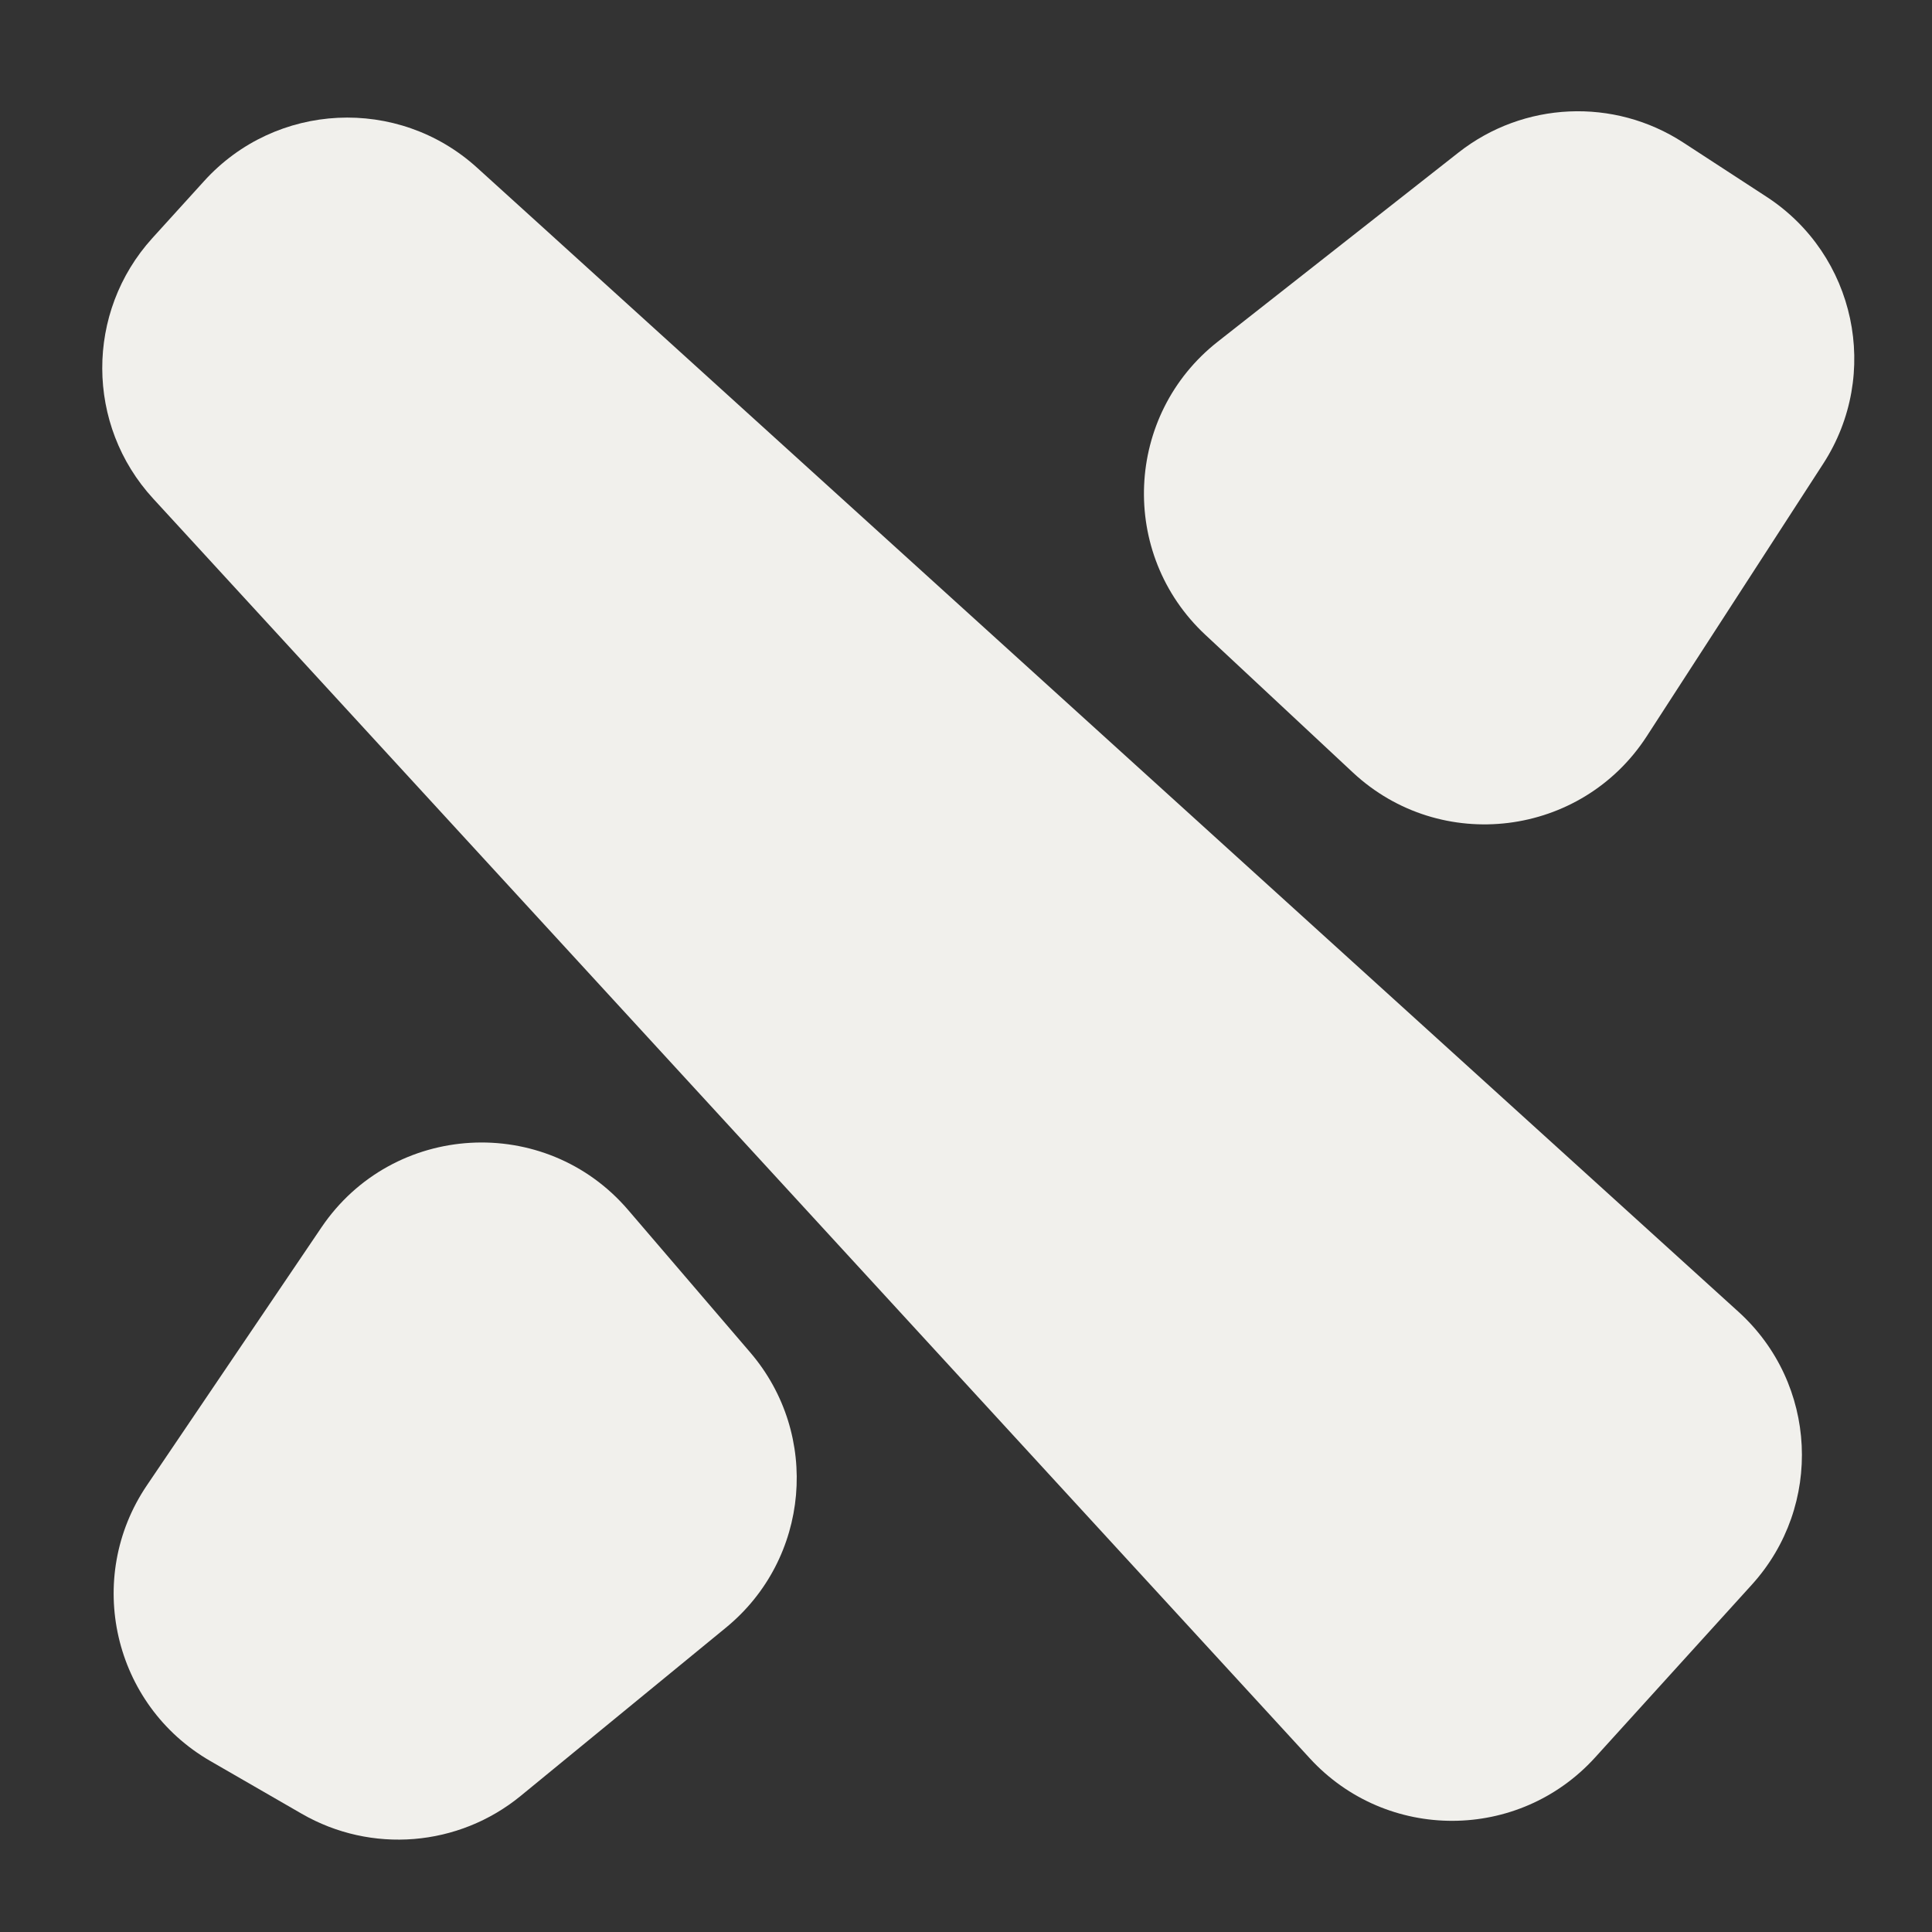
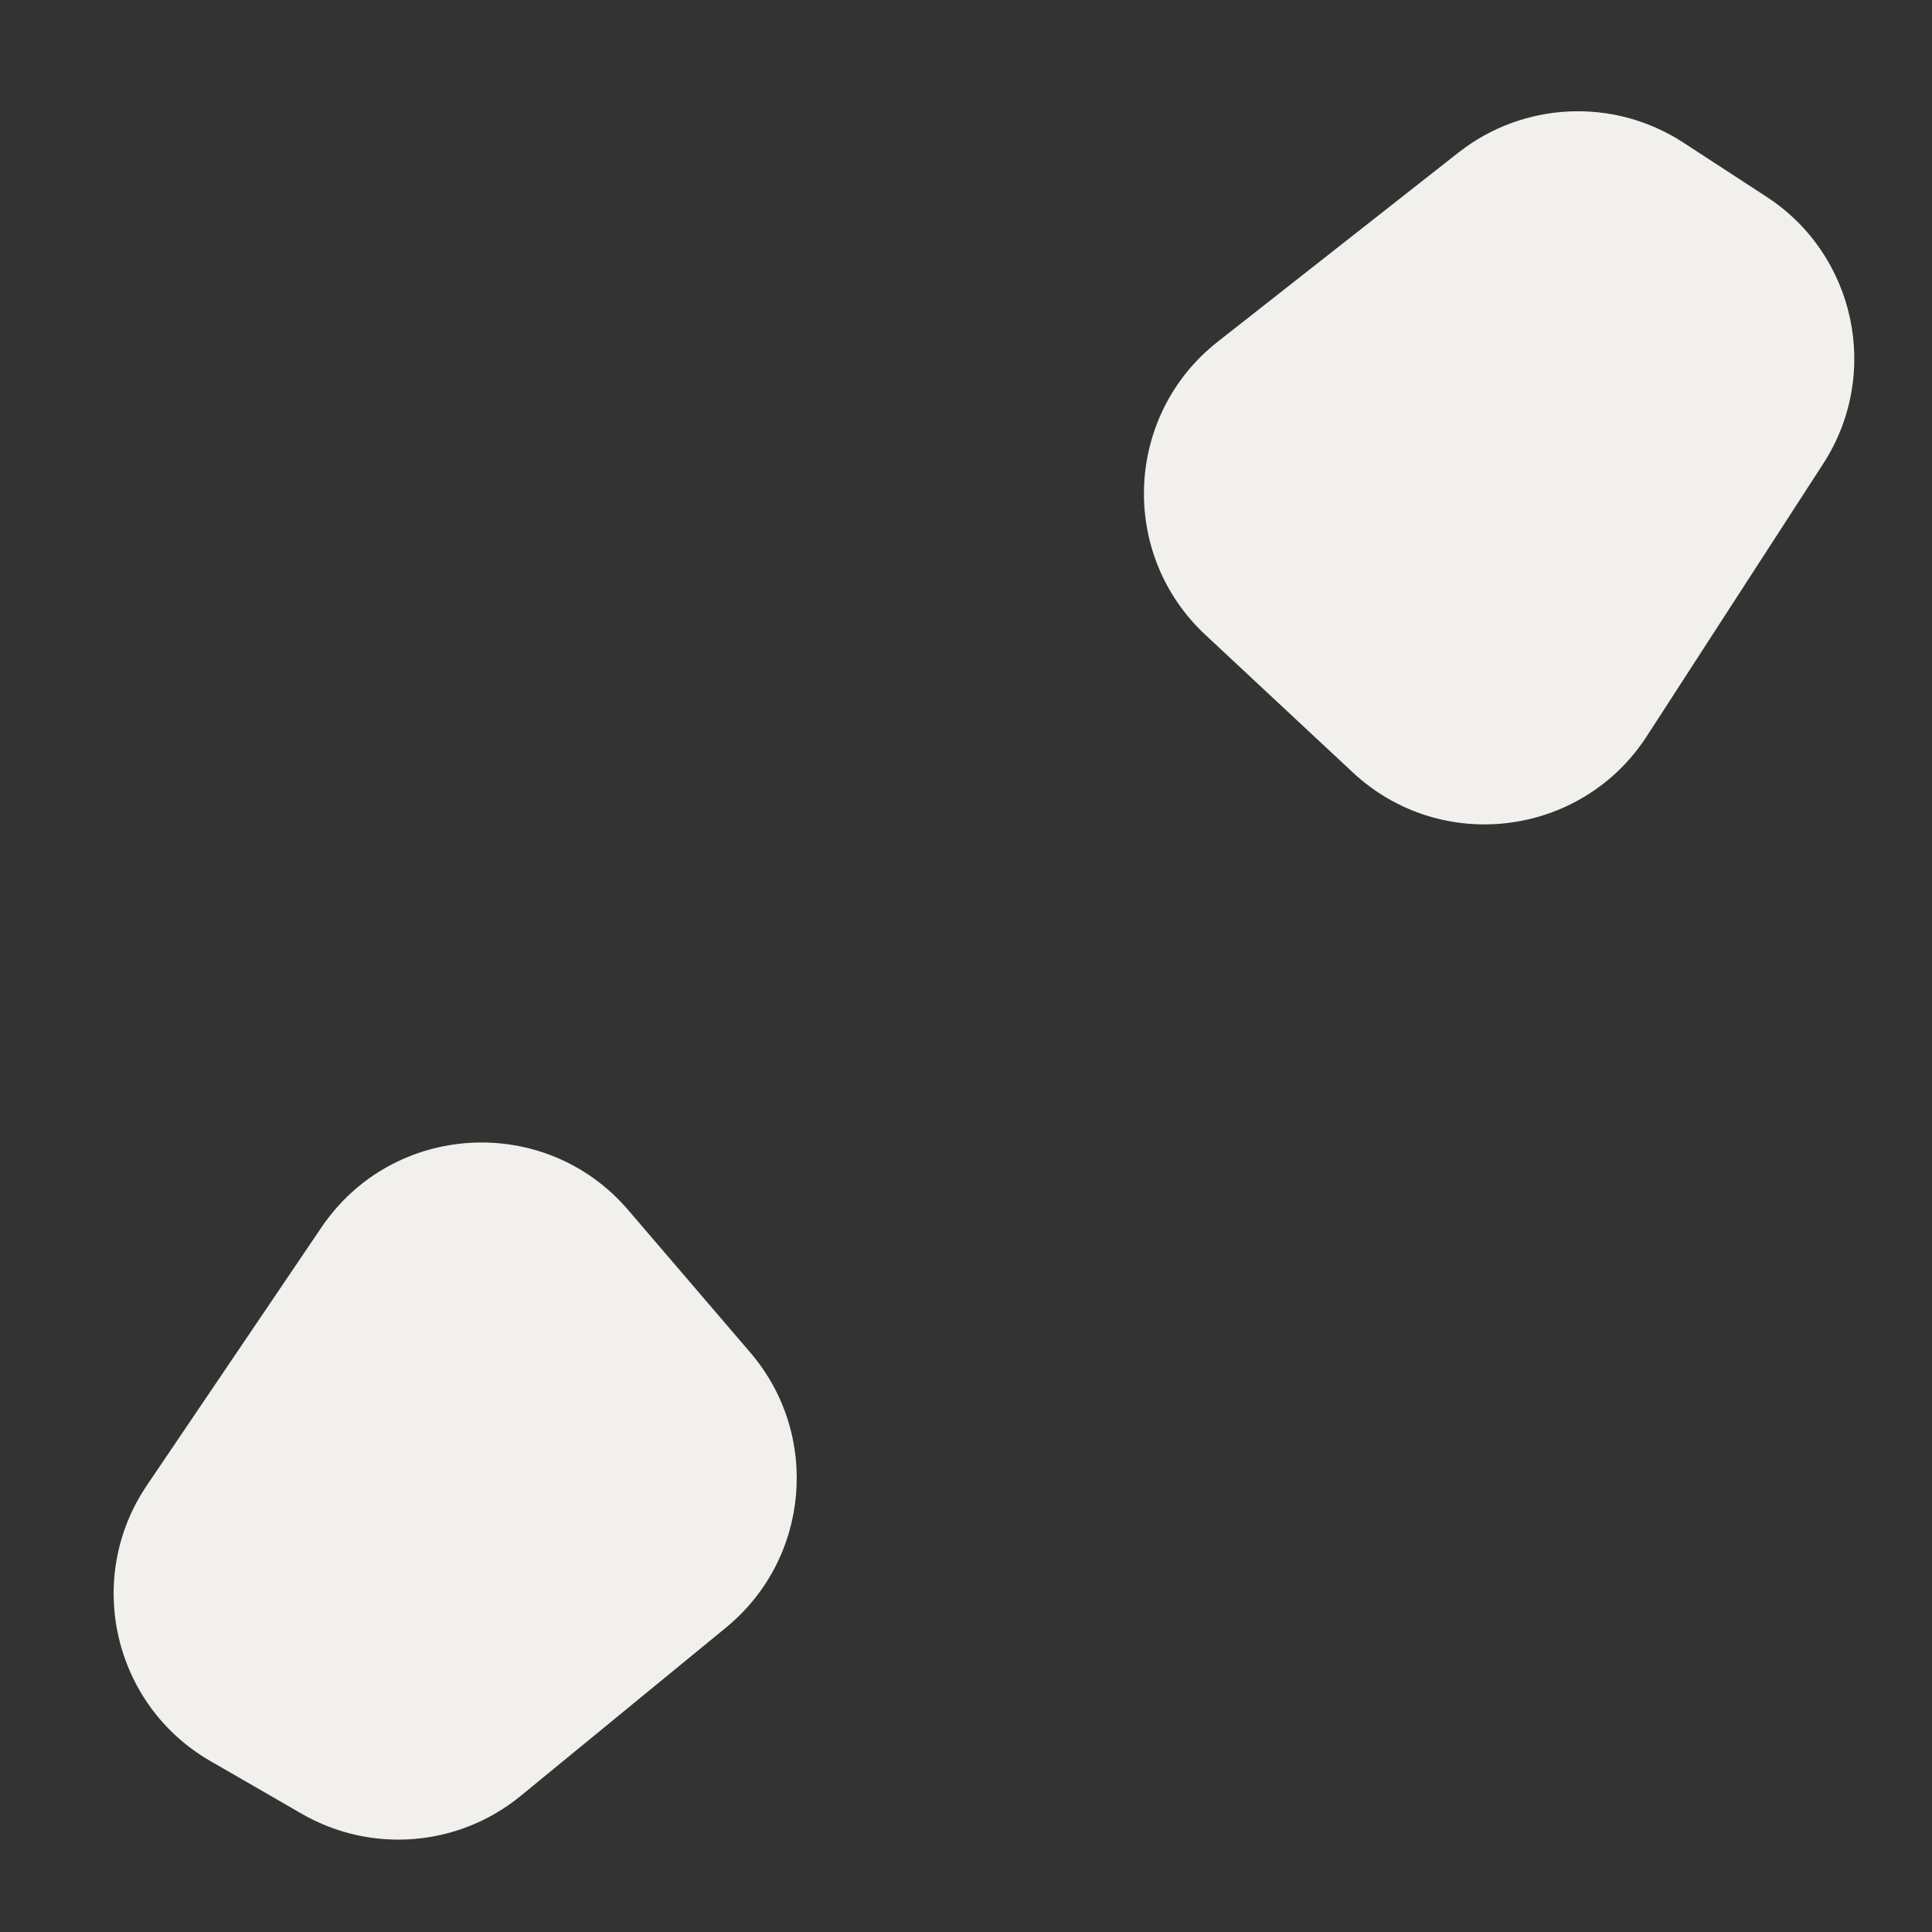
<svg xmlns="http://www.w3.org/2000/svg" fill="none" viewBox="0 0 60 60" height="60" width="60">
  <rect x="0" y="0" width="60" height="60" fill="#333333" stroke="none" />
  <path fill="#F1F0EC" d="M51.143 22.863C49.113 25.997 44.743 26.536 42.013 23.989L37.433 19.715C34.742 17.204 34.925 12.884 37.819 10.611L45.295 4.737C47.316 3.15 50.123 3.025 52.276 4.427L54.86 6.11C57.632 7.914 58.42 11.622 56.623 14.399L51.143 22.863Z" />
  <path fill="#F1F0EC" d="M9.982 38.119C12.201 34.84 16.931 34.571 19.507 37.576L23.299 42.001C25.489 44.556 25.15 48.412 22.547 50.546L16.172 55.772C14.241 57.355 11.531 57.576 9.369 56.327L6.53 54.689C3.515 52.948 2.61 49.014 4.561 46.13L9.982 38.119Z" />
-   <path fill="#F1F0EC" d="M54.404 49.215C56.631 46.76 56.446 42.966 53.991 40.74L14.816 5.208C12.362 2.981 8.567 3.166 6.341 5.621L4.731 7.395C2.648 9.693 2.658 13.2 4.756 15.484L40.676 54.605C43.063 57.206 47.168 57.193 49.539 54.578L54.404 49.215Z" />
</svg>